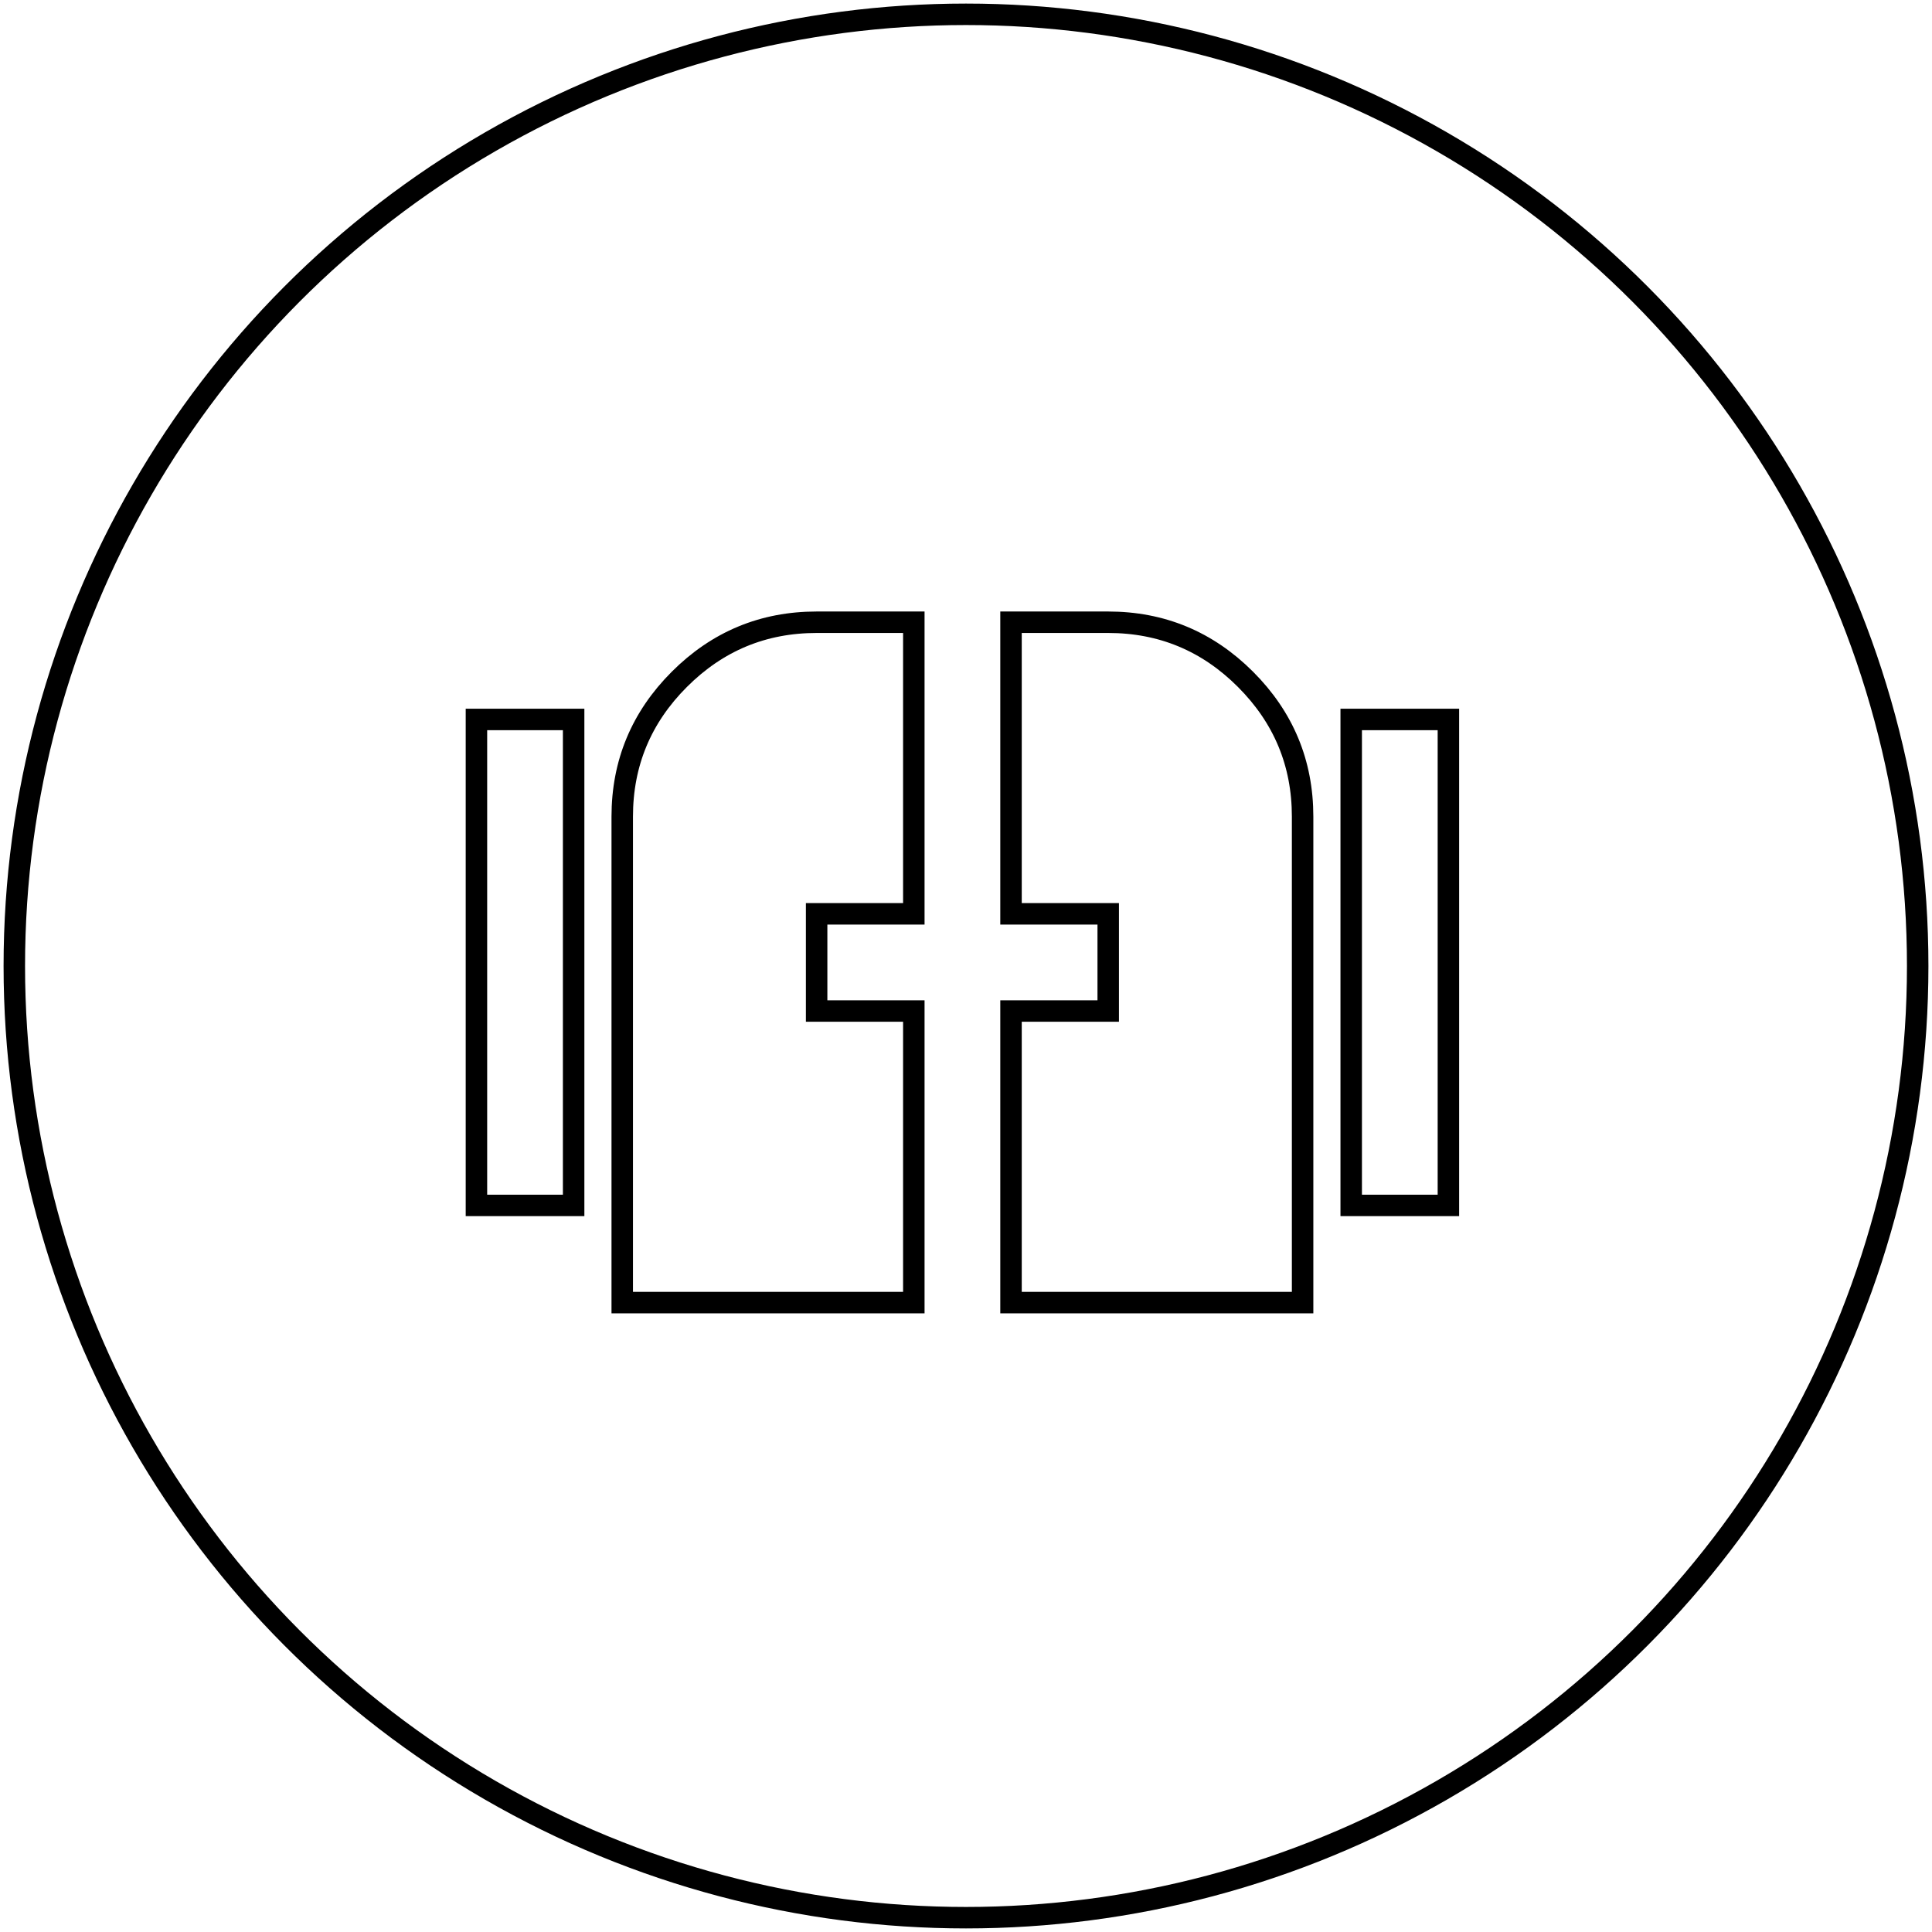
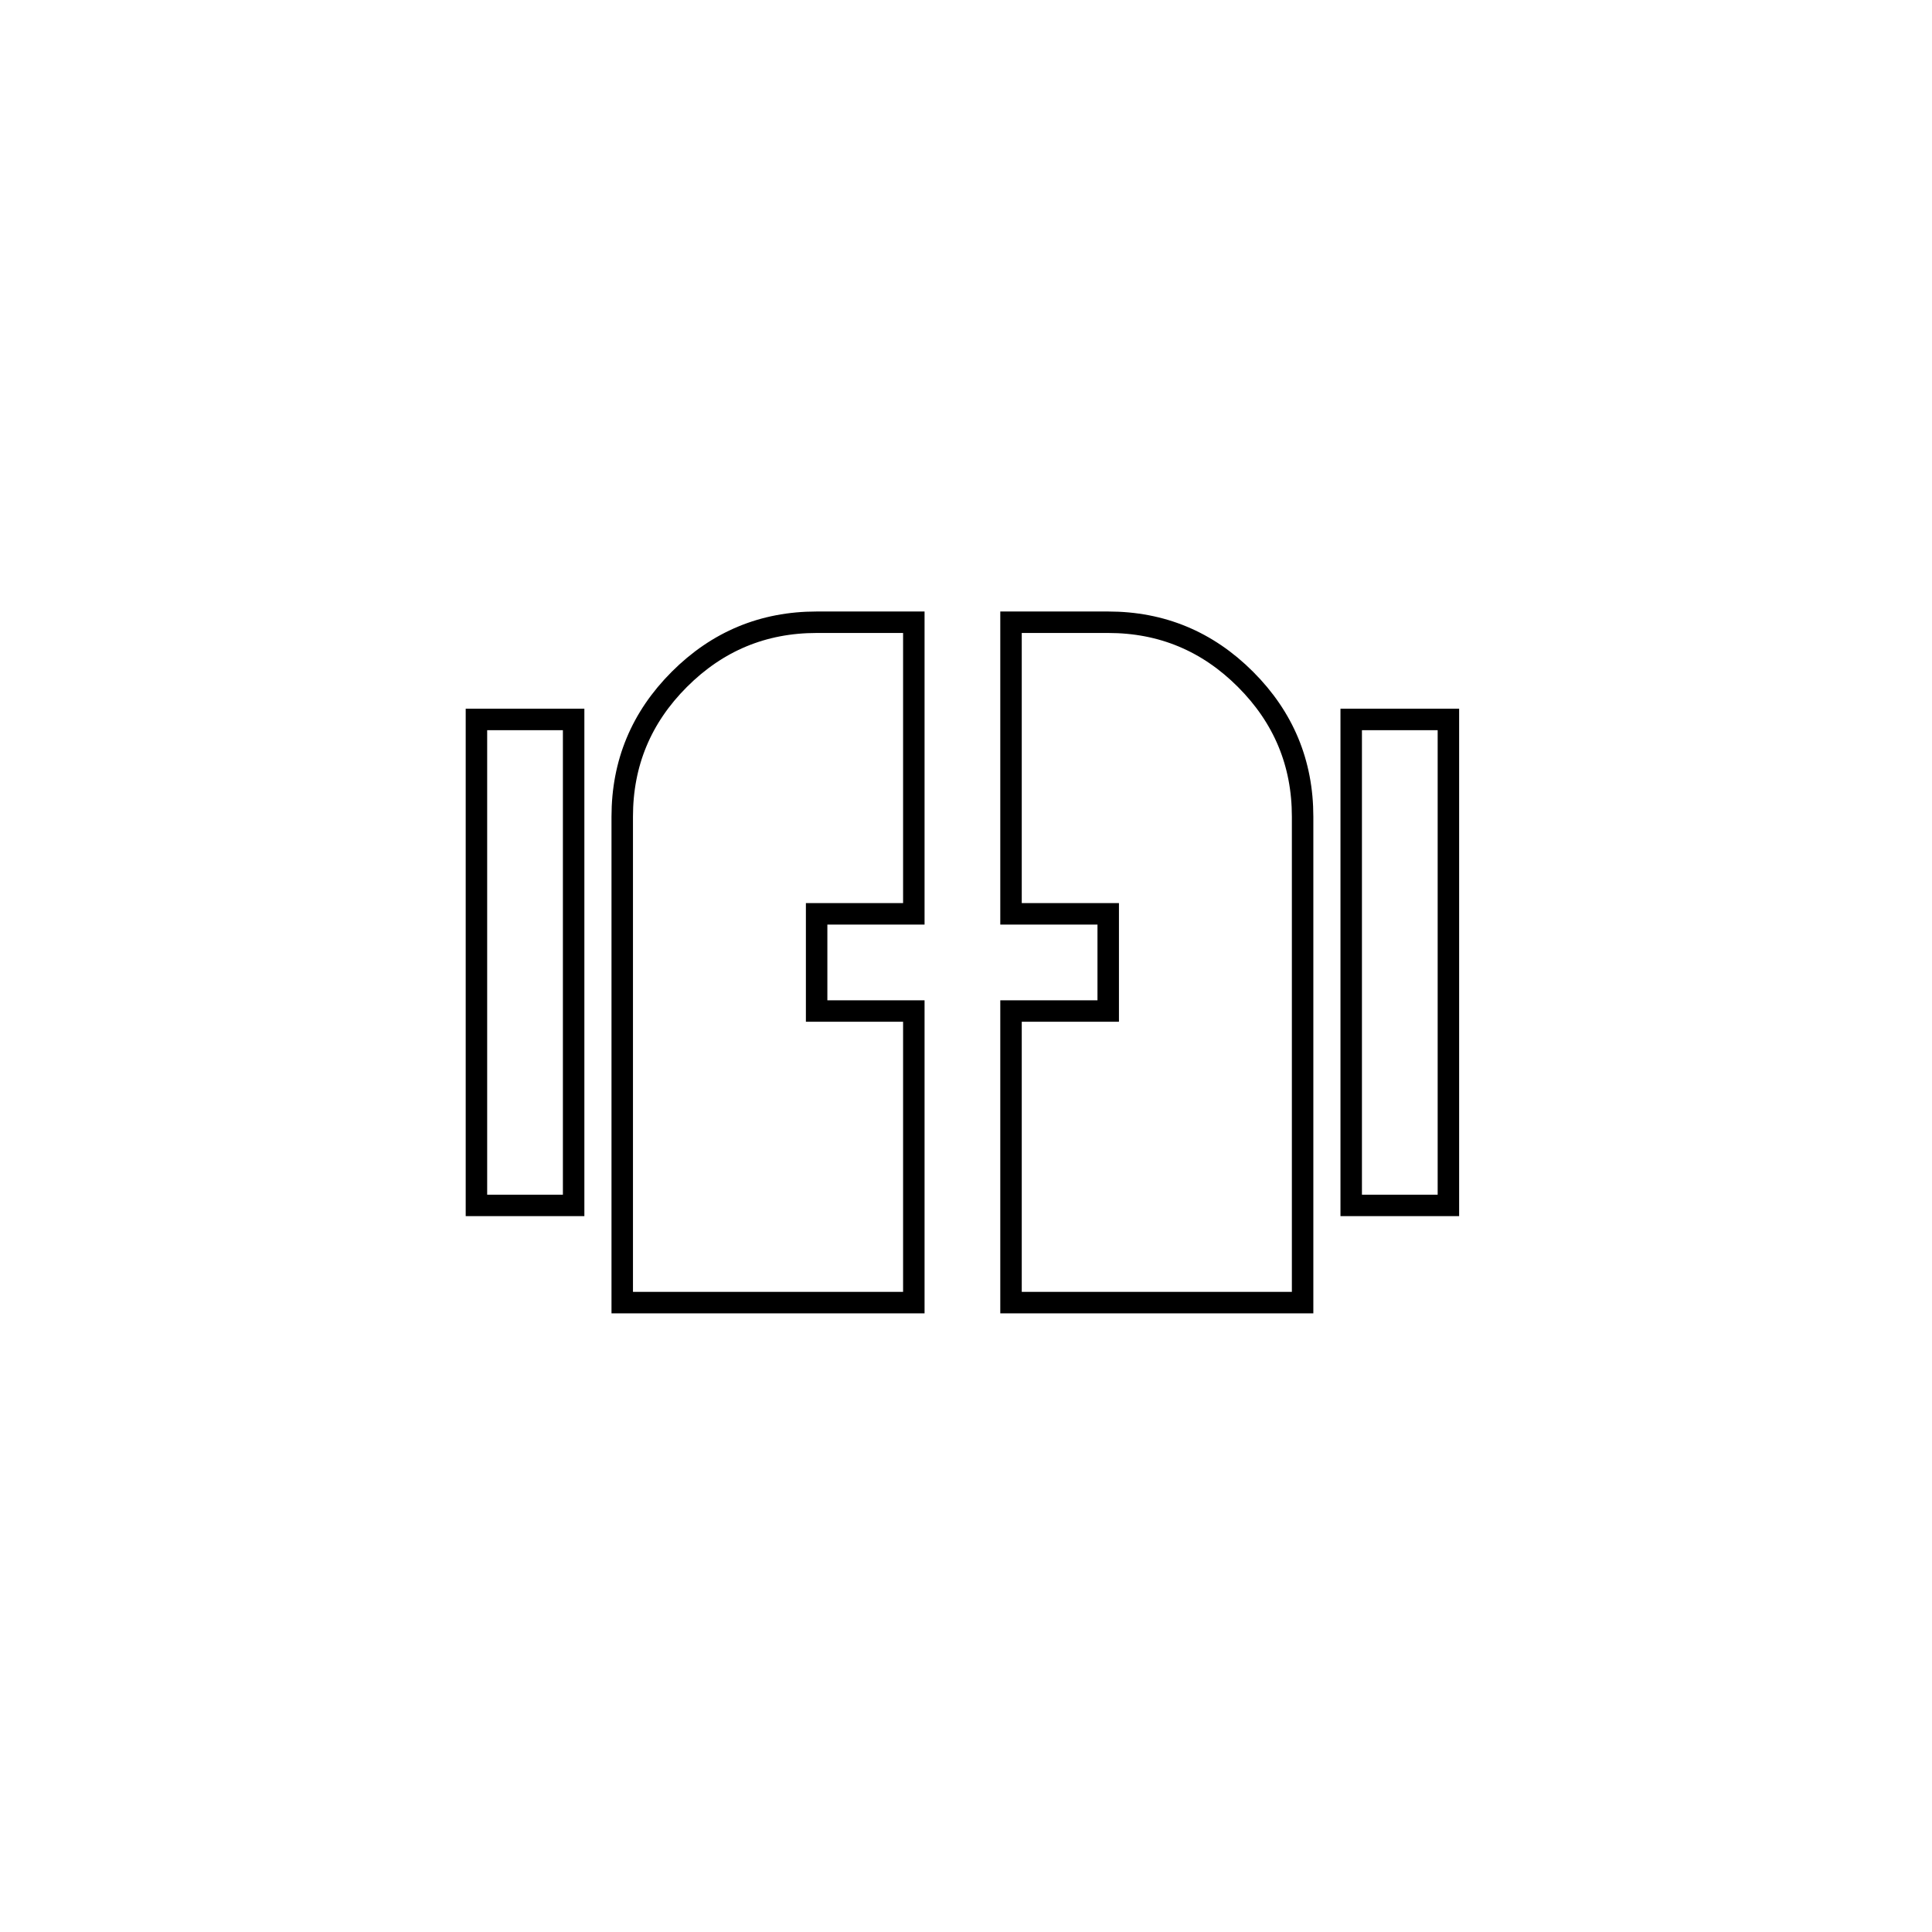
<svg xmlns="http://www.w3.org/2000/svg" width="270" height="270" viewBox="0 0 270 270" fill="none">
-   <circle cx="135" cy="135" r="133" stroke="black" stroke-width="3" />
  <path d="M86.958 182.042V114.126C86.958 106.655 89.618 100.259 94.938 94.939C100.258 89.619 106.654 86.959 114.125 86.959H127.708V127.709H114.125V141.292H127.708V182.042H86.958ZM141.291 182.042V141.292H154.875V127.709H141.291V86.959H154.875C162.346 86.959 168.741 89.619 174.061 94.939C179.381 100.259 182.041 106.655 182.041 114.126V182.042H141.291ZM66.583 168.459V100.542H80.166V168.459H66.583ZM188.833 168.459V100.542H202.416V168.459H188.833Z" stroke="black" stroke-width="3" />
</svg>